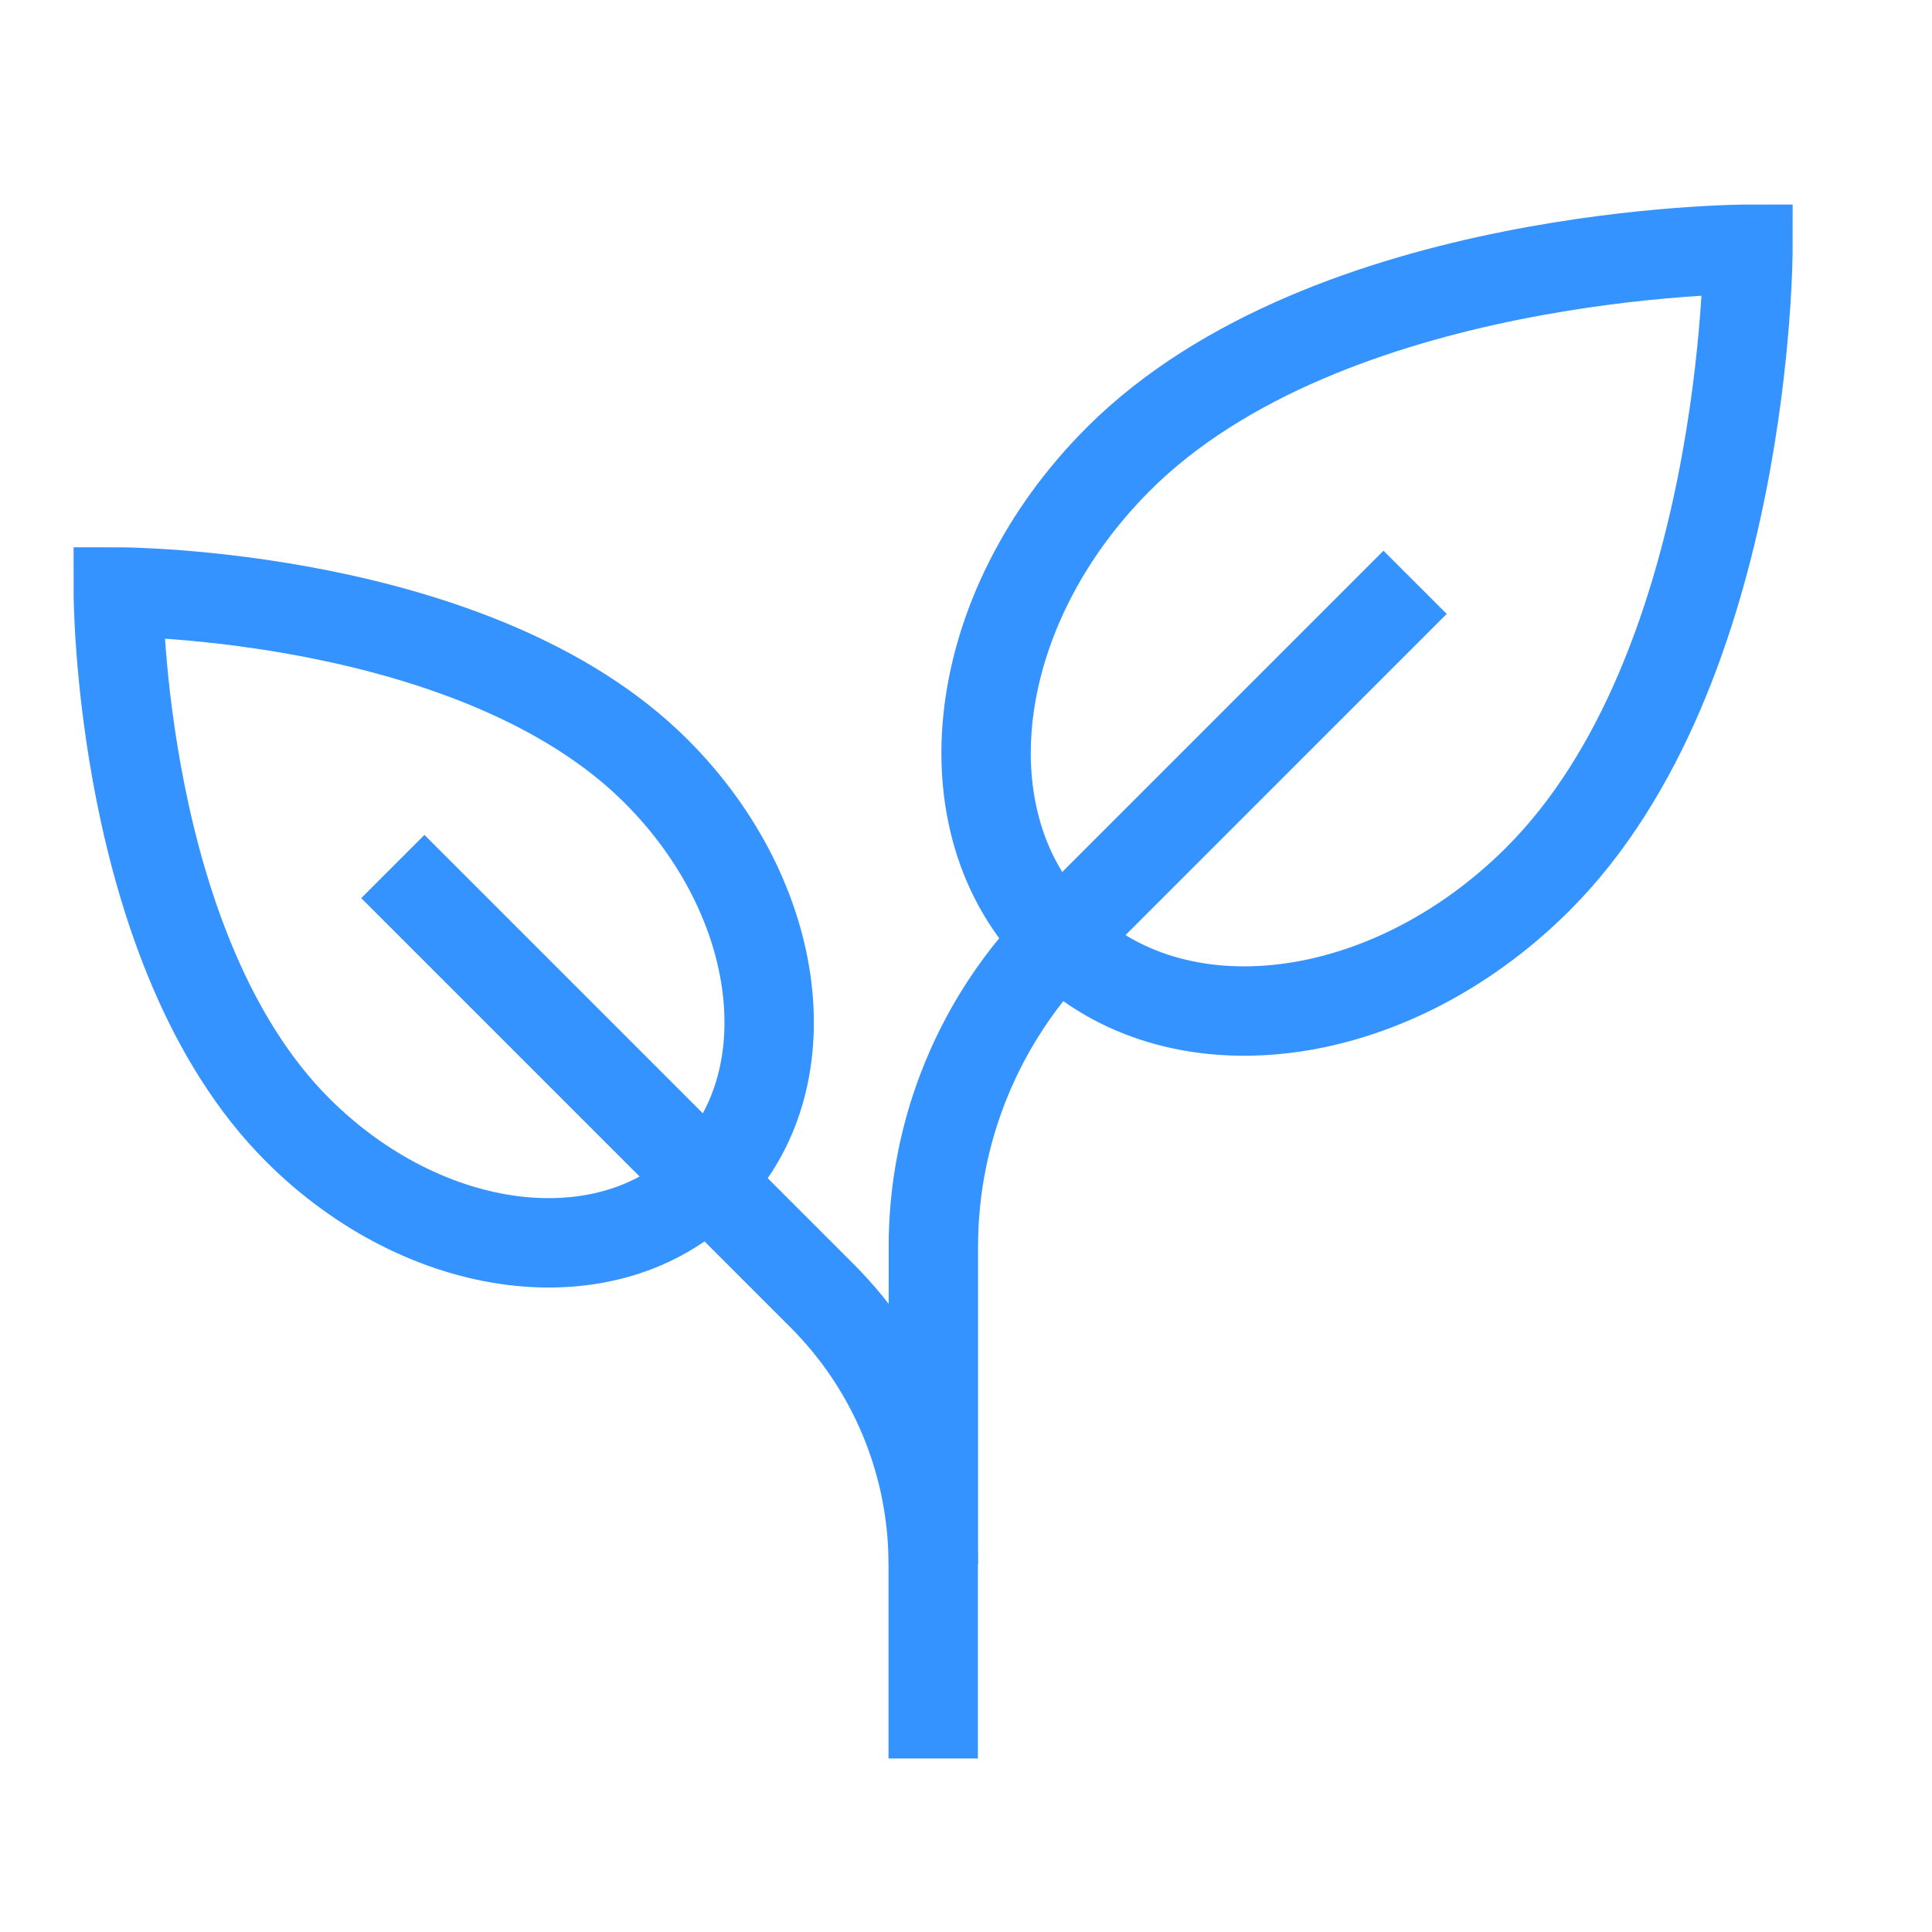
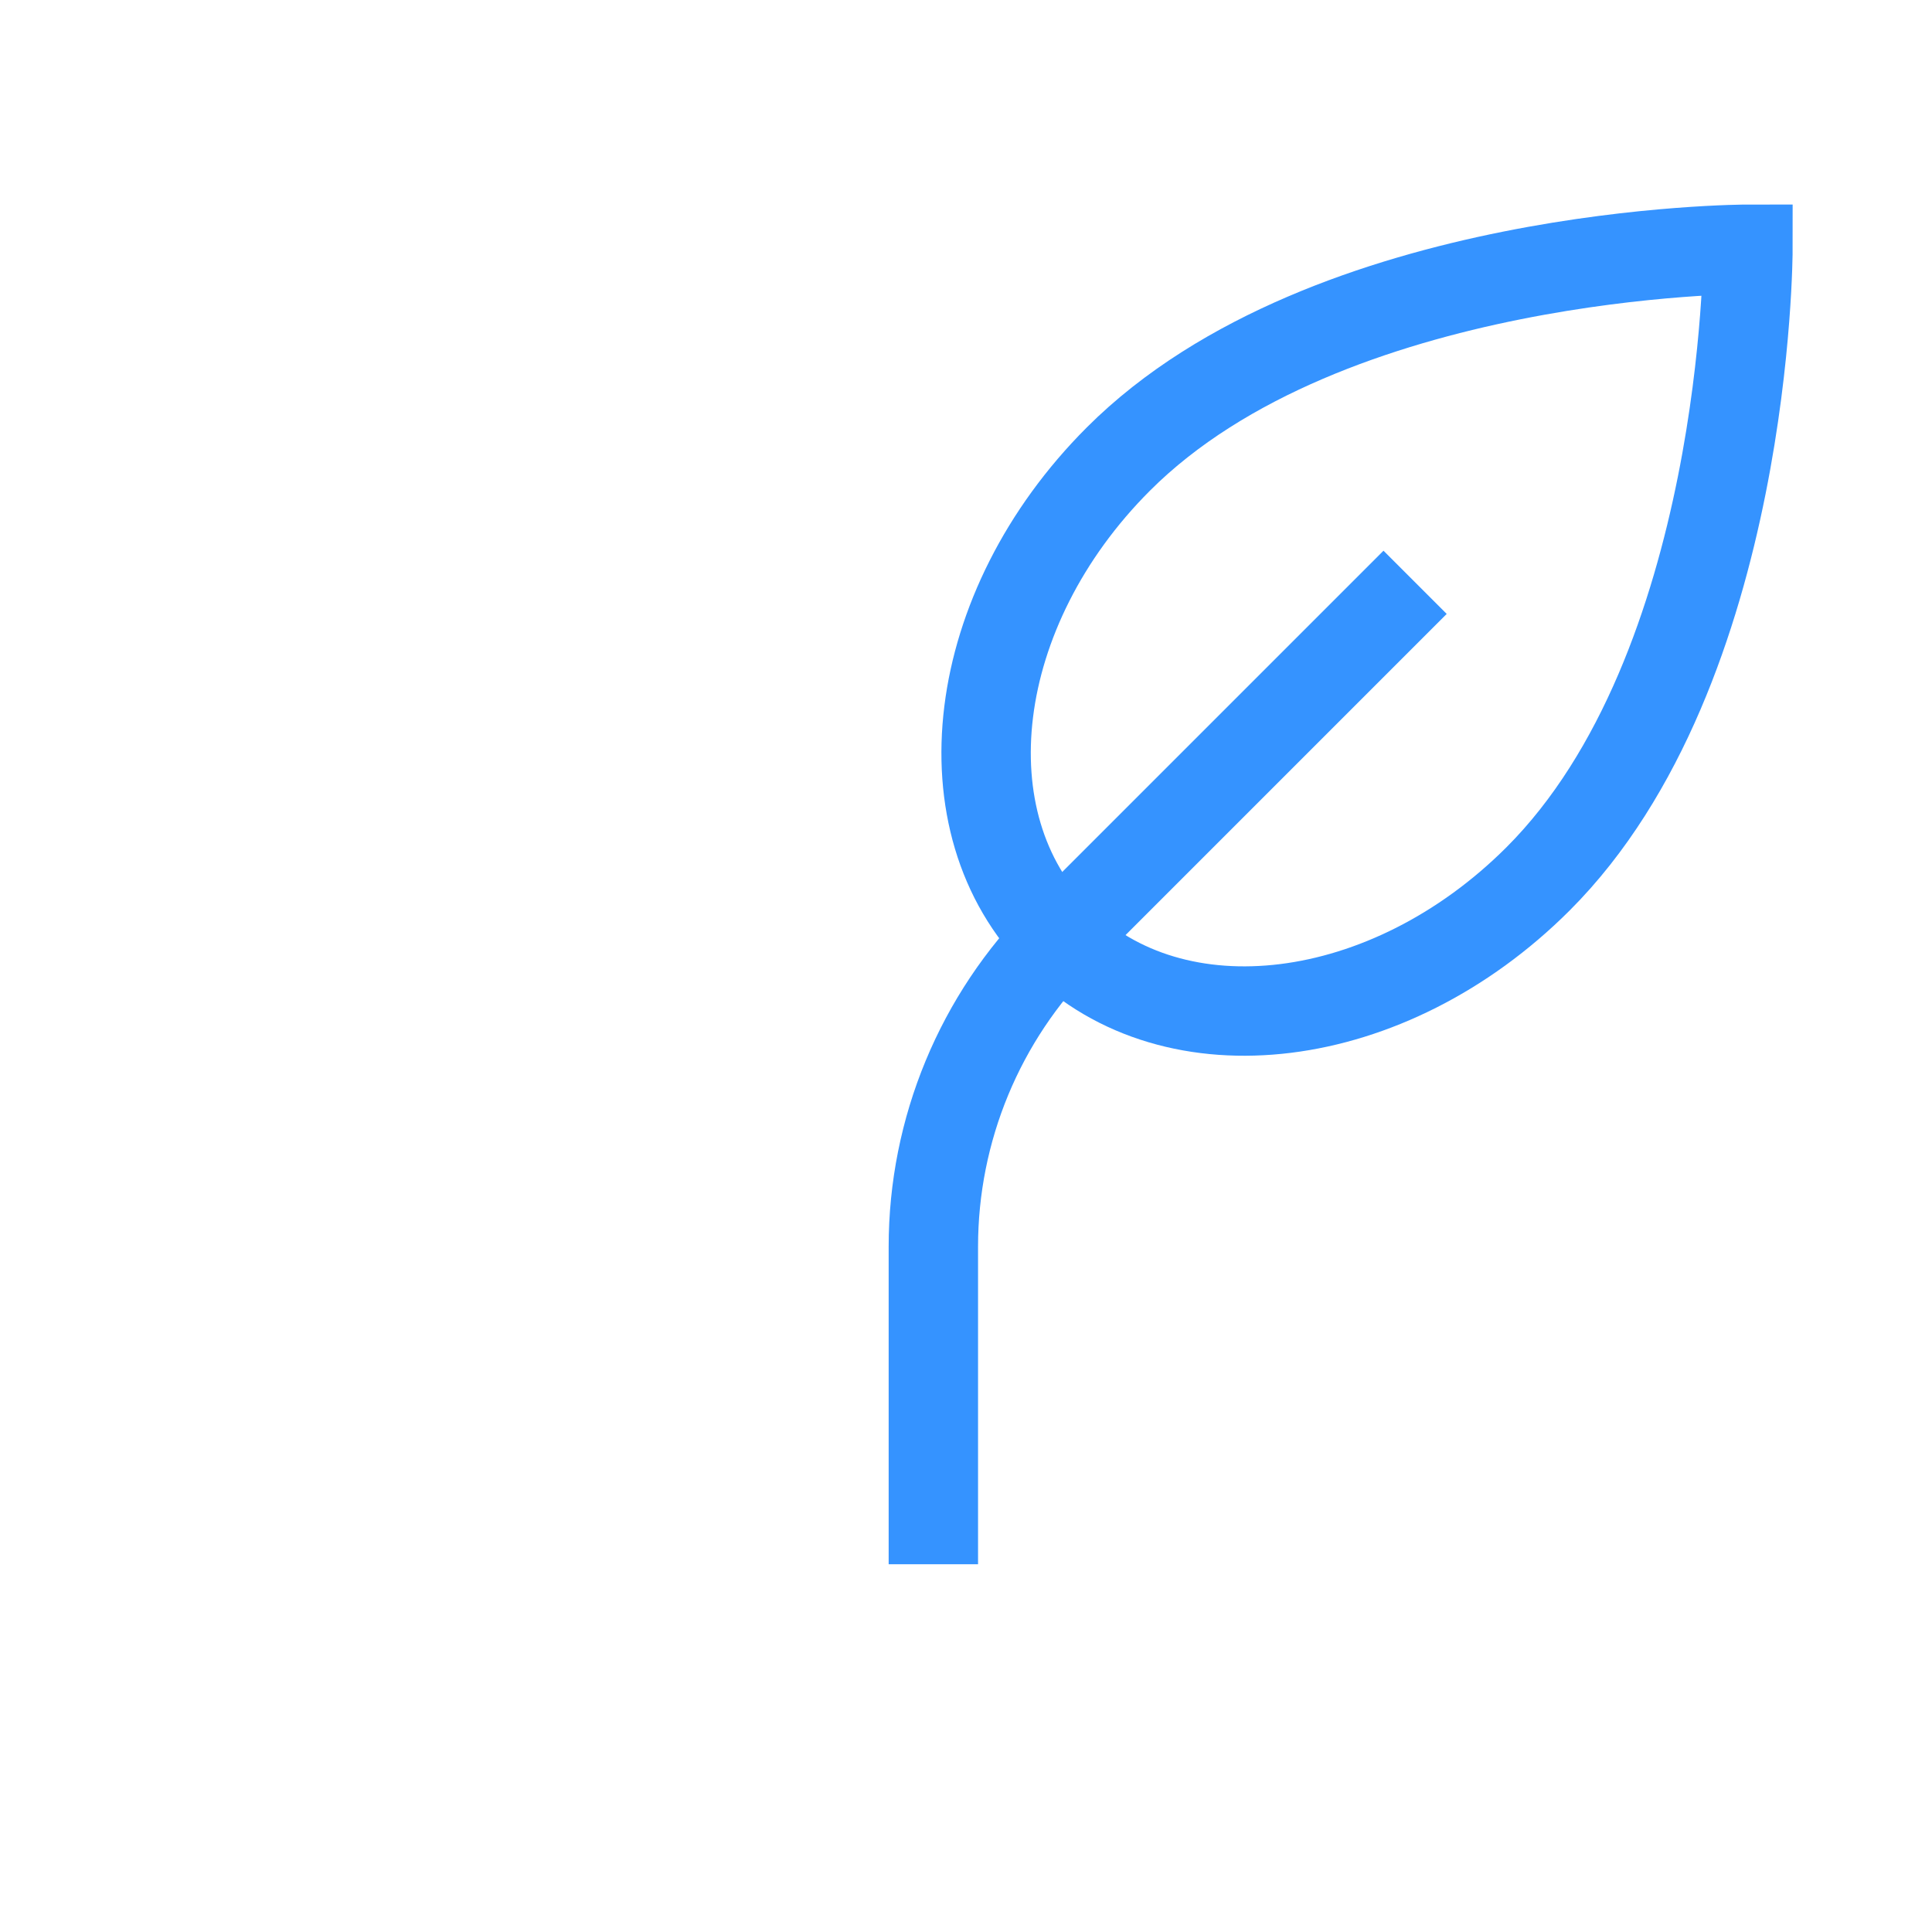
<svg xmlns="http://www.w3.org/2000/svg" width="49" height="49" viewBox="0 0 49 49" fill="none">
  <g id="Capa_1">
    <g id="Group">
      <path id="Vector" d="M28.364 11.643C33.687 6.321 44.332 6.321 44.332 6.321C44.332 6.321 44.332 16.966 39.01 22.289C35.208 26.09 29.783 26.749 26.843 23.809C23.904 20.87 24.562 15.445 28.364 11.643Z" stroke="#3593FF" stroke-width="2.267" stroke-miterlimit="10" />
      <path id="Vector_2" d="M35.89 14.769L26.947 23.712C24.85 25.809 23.672 28.652 23.672 31.617V39.673" stroke="#3593FF" stroke-width="2.267" stroke-miterlimit="10" />
-       <path id="Vector_3" d="M16.642 19.561C12.095 15.014 3 15.014 3 15.014C3 15.014 3 24.108 7.547 28.656C10.796 31.904 15.43 32.466 17.942 29.955C20.453 27.443 19.89 22.809 16.642 19.561Z" stroke="#3593FF" stroke-width="2.267" stroke-miterlimit="10" />
-       <path id="Vector_4" d="M9.963 21.977L20.849 32.863C22.654 34.668 23.668 37.116 23.668 39.669V44.599" stroke="#3593FF" stroke-width="2.267" stroke-miterlimit="10" />
    </g>
  </g>
</svg>